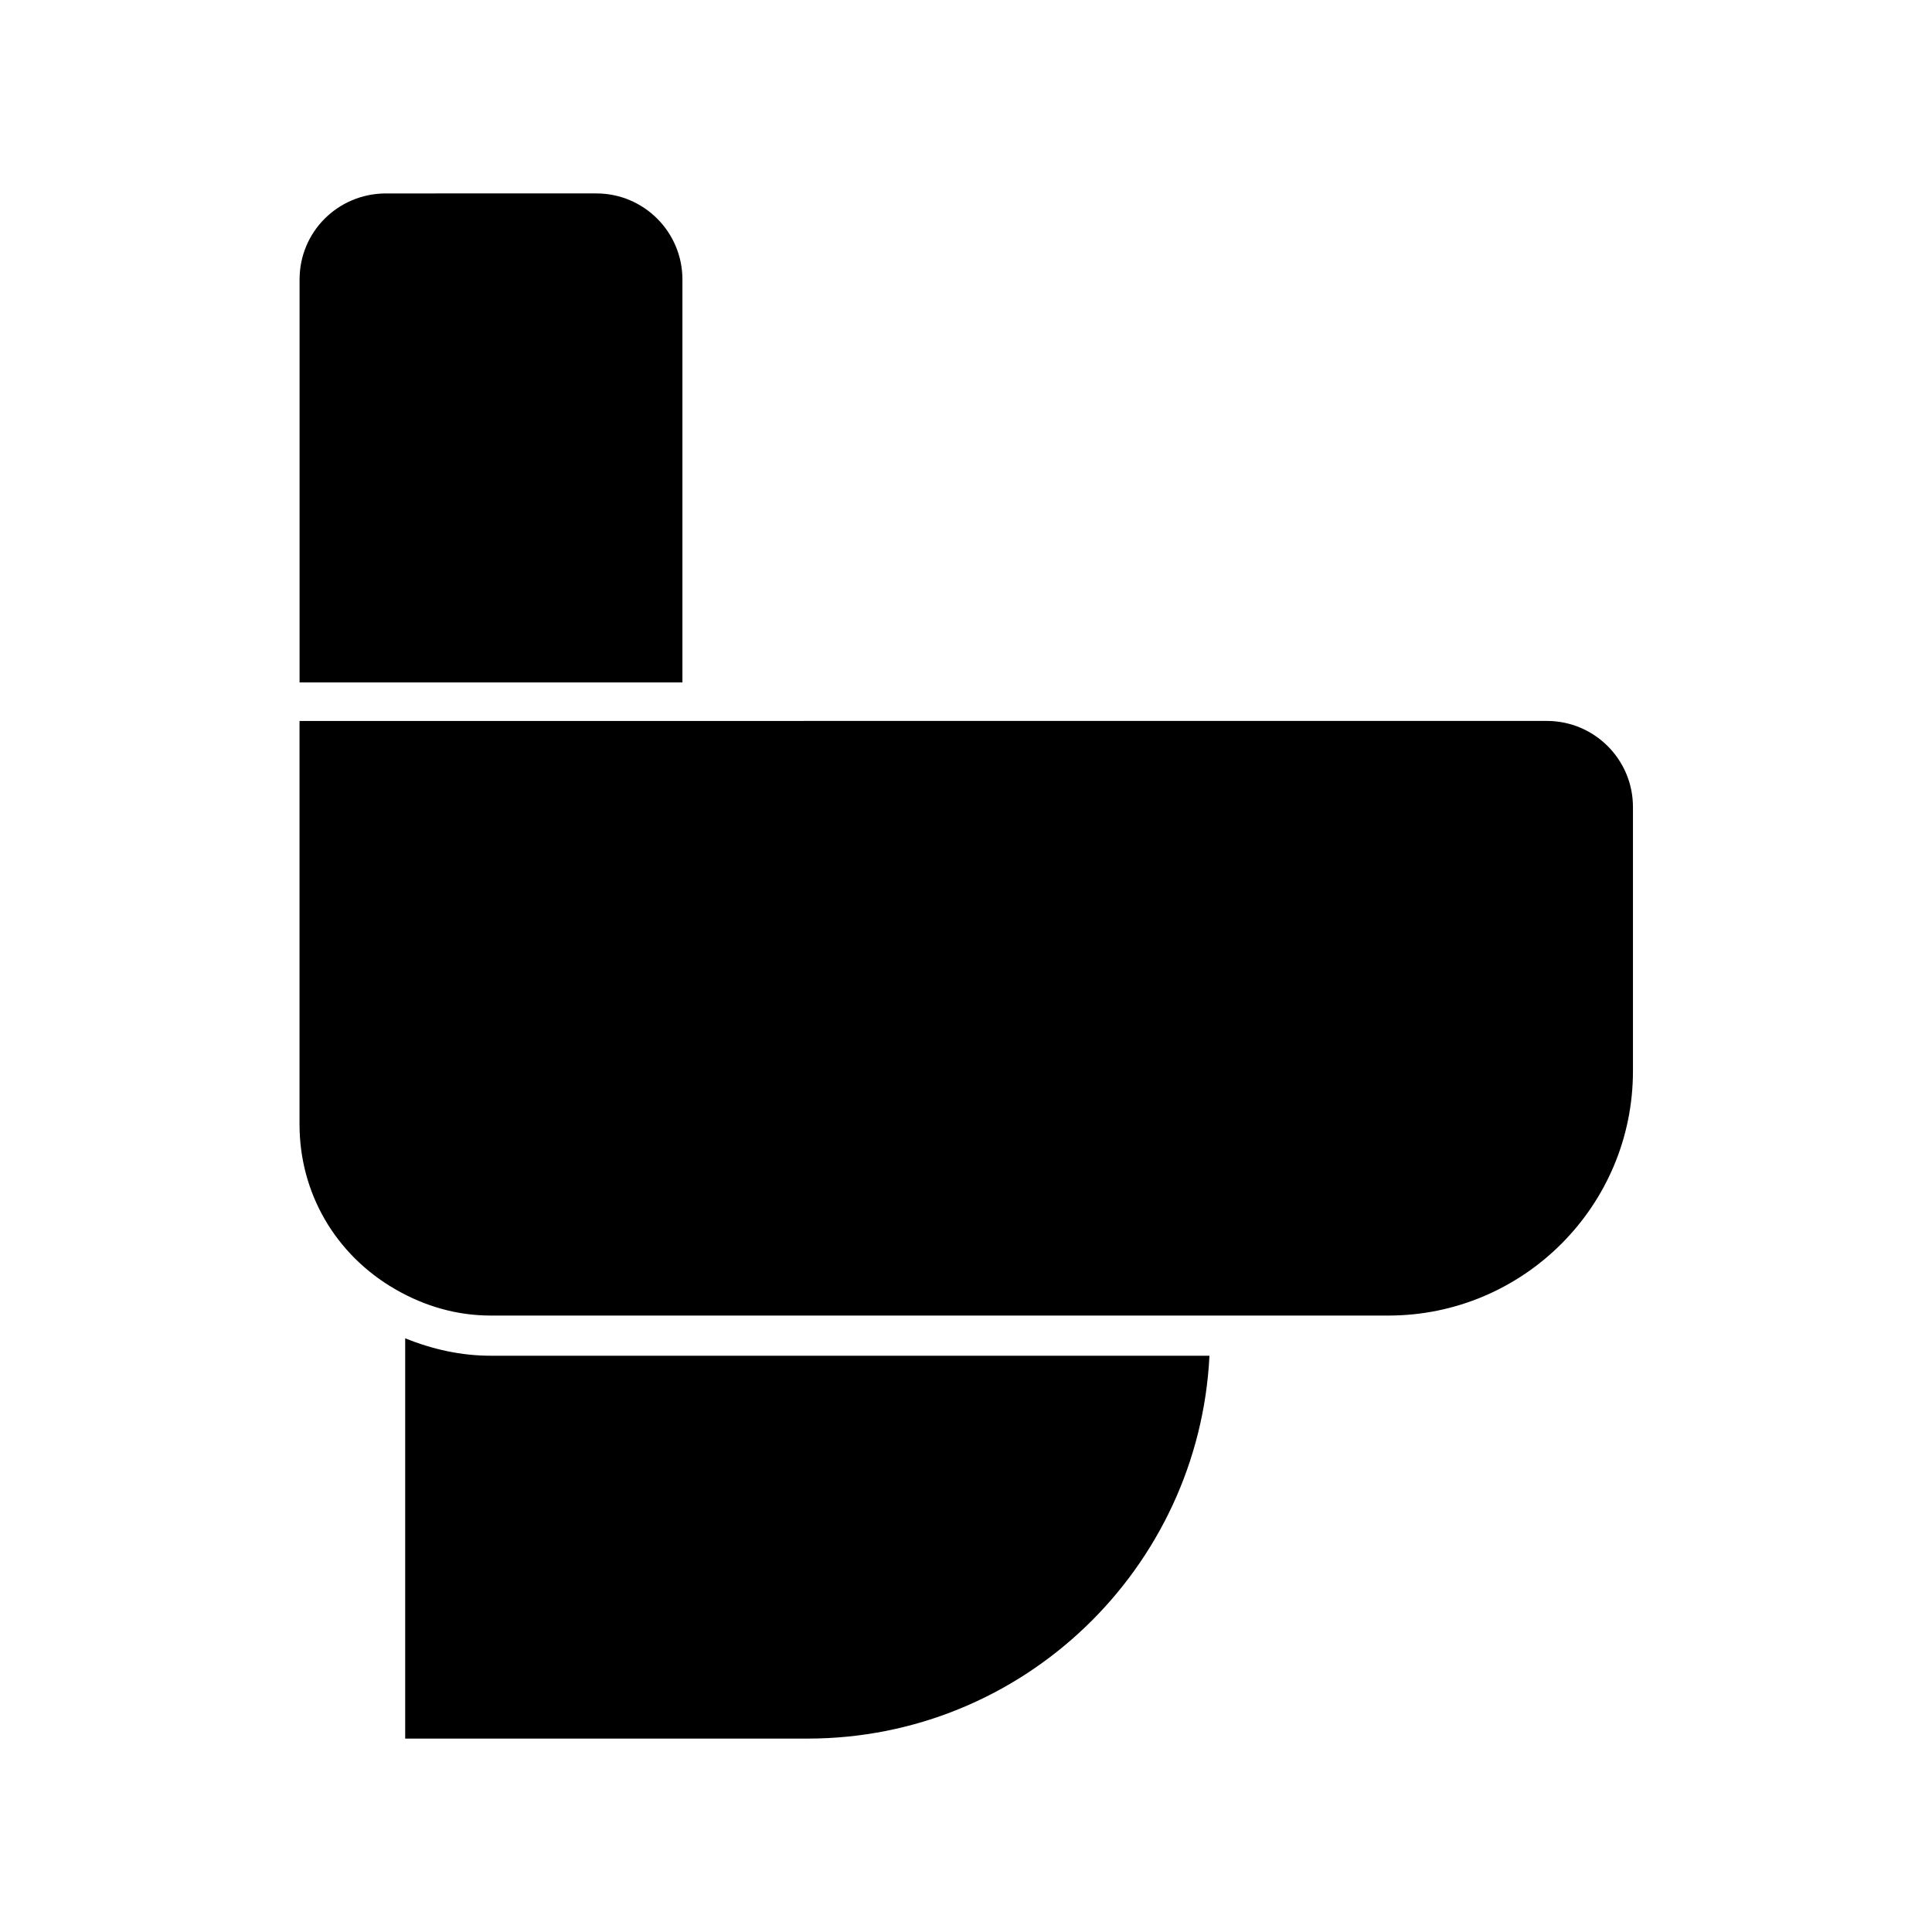
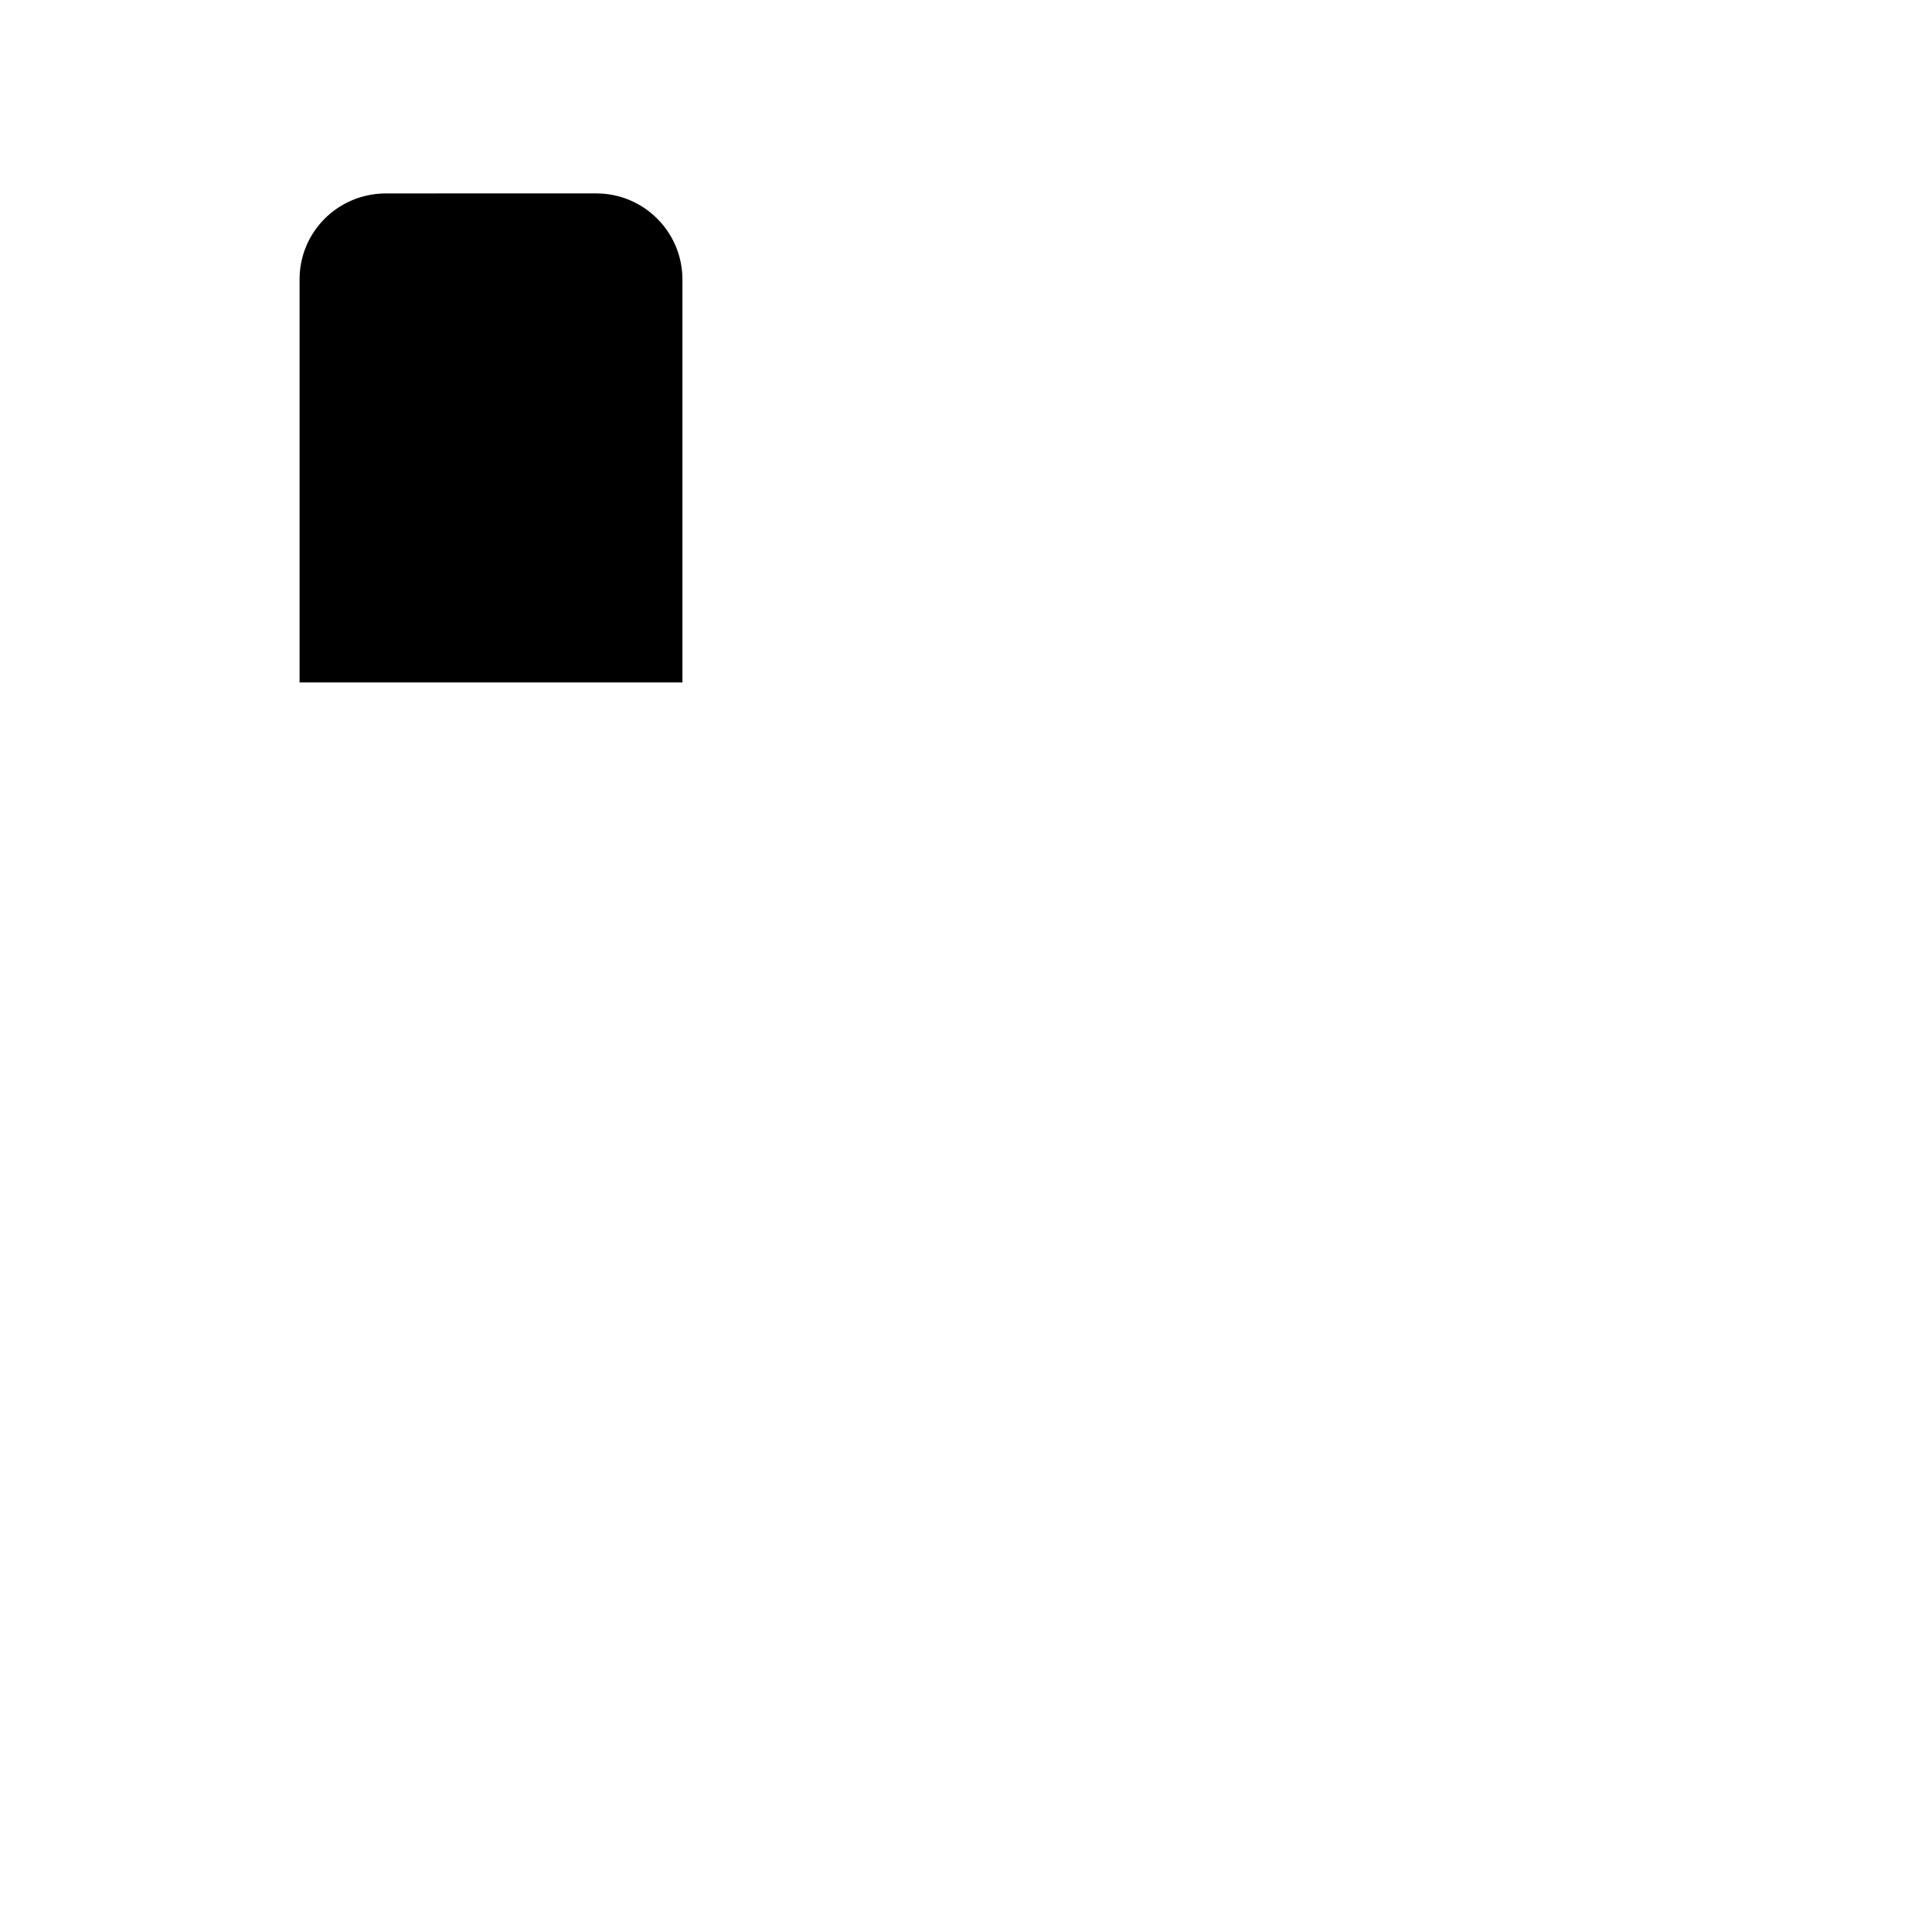
<svg xmlns="http://www.w3.org/2000/svg" fill="#000000" width="800px" height="800px" version="1.1" viewBox="144 144 512 512">
  <g>
-     <path d="m248.71 485.64c7.977 4.617 16.516 6.996 25.332 6.996h237.91c35.688 0 64.797-28.969 64.797-64.797v-69.973c0-12.594-10.215-22.812-22.812-22.812l-223.92 0.004h-106.64v106.92c0 18.051 9.375 34.426 25.328 43.66z" />
-     <path d="m251.38 498.66v106.08l106.64 0.004c57.098 0 103.7-45.062 106.5-101.46h-190.47c-7.836 0-15.395-1.68-22.672-4.621z" />
    <path d="m324.85 218.07c0-12.594-10.215-22.812-22.812-22.812l-55.977 0.004c-12.598 0.137-22.672 10.215-22.672 22.809v106.78h101.46z" />
  </g>
</svg>